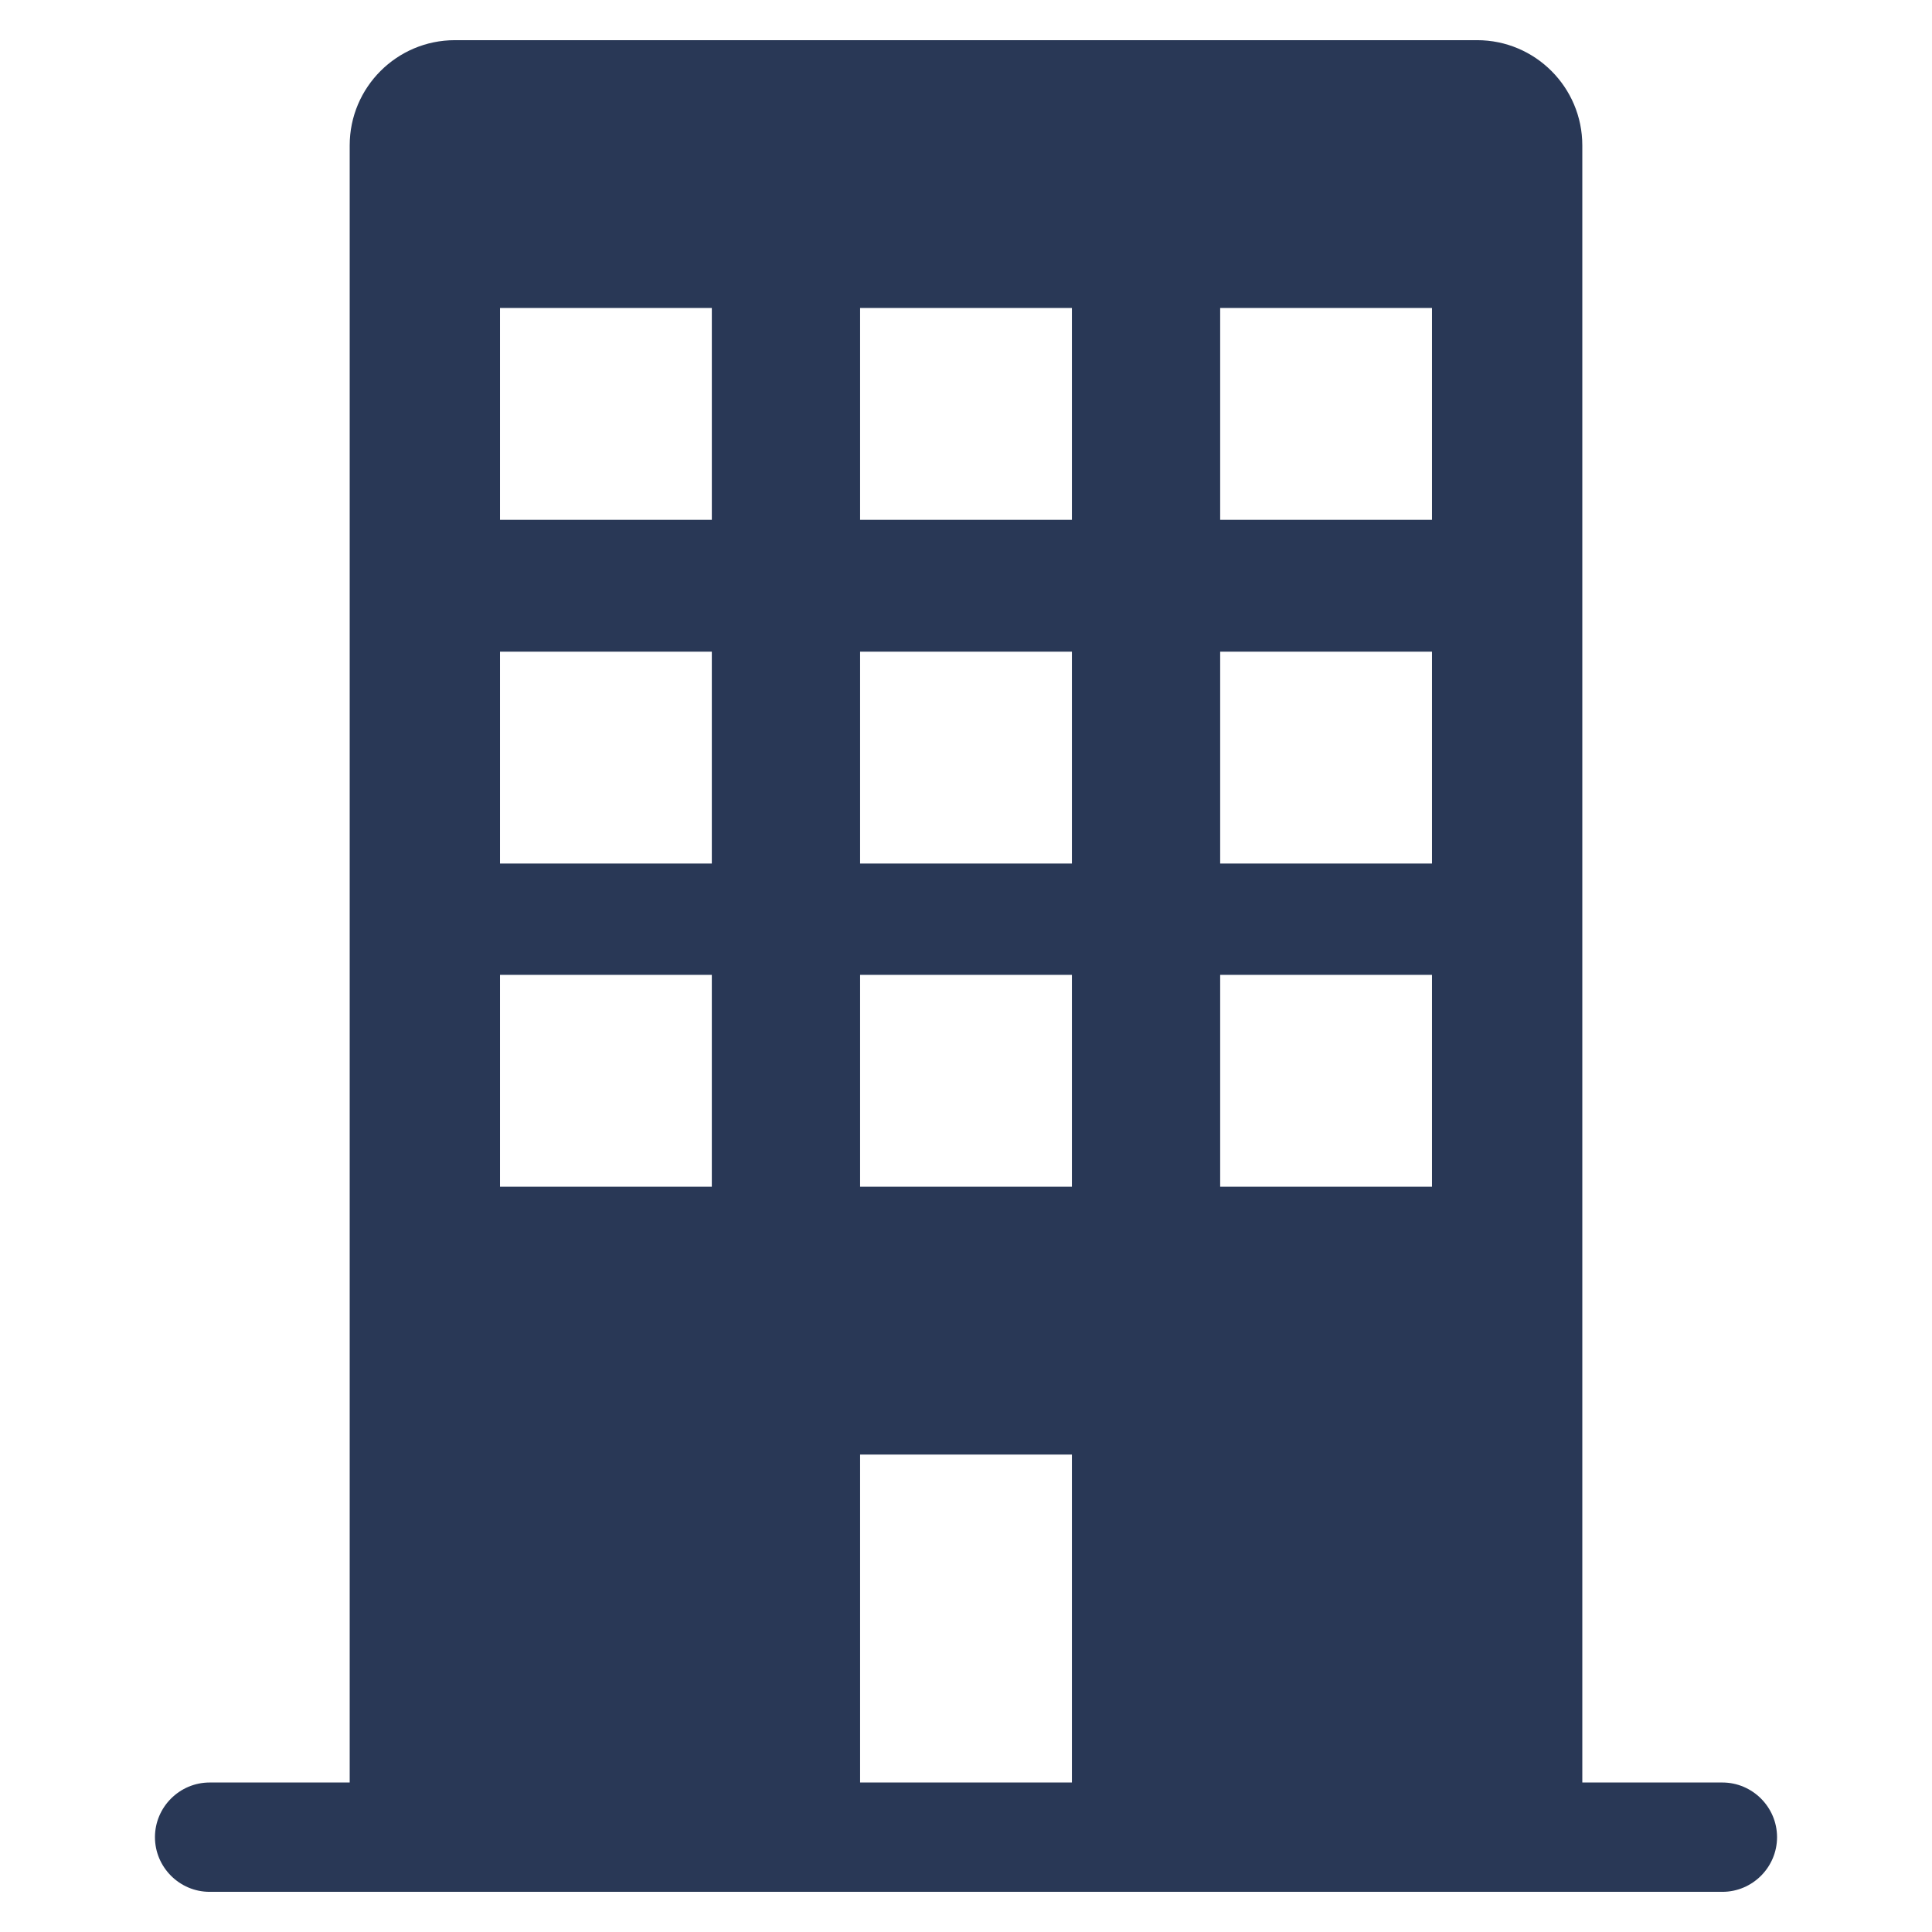
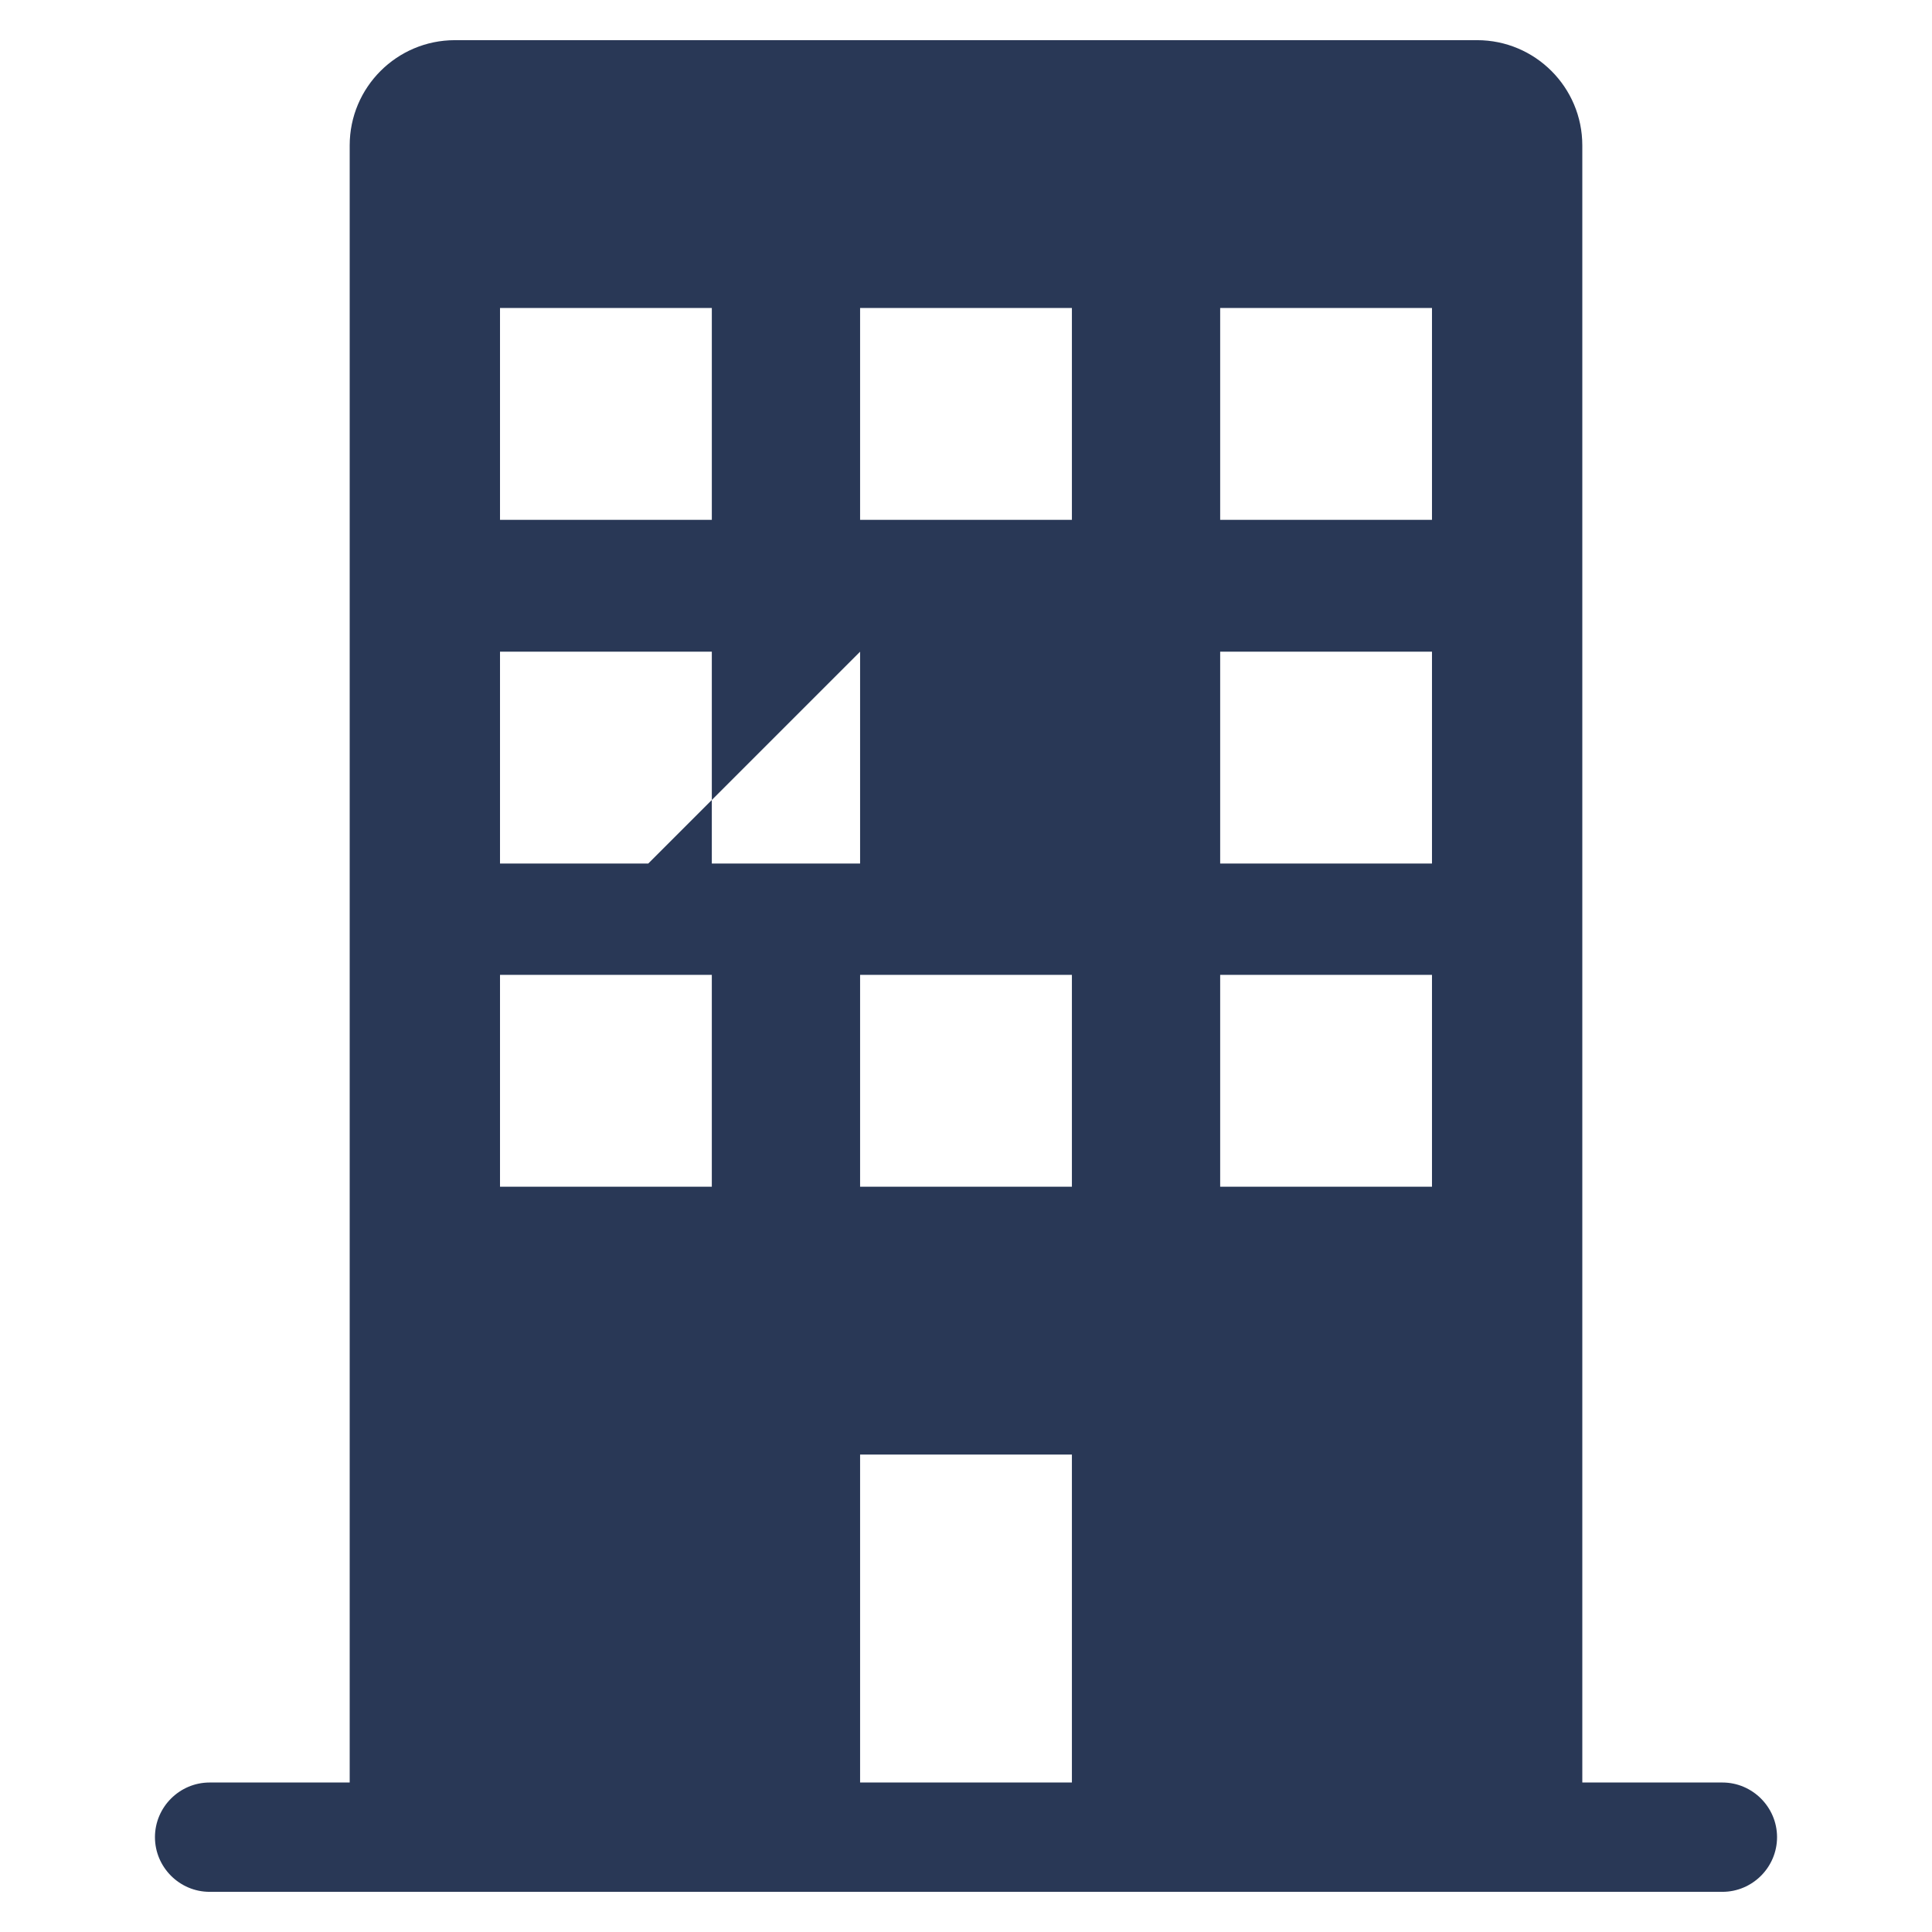
<svg xmlns="http://www.w3.org/2000/svg" xmlns:ns1="http://sodipodi.sourceforge.net/DTD/sodipodi-0.dtd" xmlns:ns2="http://www.inkscape.org/namespaces/inkscape" height="300px" width="300px" fill="#000000" version="1.1" x="0px" y="0px" viewBox="0 0 300 300" style="enable-background:new 0 0 300 300;" xml:space="preserve" id="svg6" ns1:docname="Real Estate CRM Software.svg" ns2:version="0.92.4 (5da689c313, 2019-01-14)">
  <defs id="defs10" />
  <ns1:namedview pagecolor="#ffffff" bordercolor="#666666" borderopacity="1" objecttolerance="10" gridtolerance="10" guidetolerance="10" ns2:pageopacity="0" ns2:pageshadow="2" ns2:window-width="1366" ns2:window-height="706" id="namedview8" showgrid="false" ns2:zoom="0.78666667" ns2:cx="150" ns2:cy="150" ns2:window-x="-8" ns2:window-y="-8" ns2:window-maximized="1" ns2:current-layer="svg6" />
  <style type="text/css" id="style2">
	.st0{fill-rule:evenodd;clip-rule:evenodd;}
</style>
-   <path class="st0" d="M 267.45,276.787 H 245.7 V 22.576 c 0,-9.018 -7.321,-16.339 -16.339,-16.339 H 70.639 c -9.018,0 -16.339,7.321 -16.339,16.339 V 276.787 H 32.55 c -4.668,0 -8.488,3.82 -8.488,8.488 0,4.668 3.82,8.488 8.488,8.488 h 234.901 c 4.668,0 8.488,-3.82 8.488,-8.488 0,-4.668 -3.82,-8.488 -8.488,-8.488 z M 189.468,47.828 h 32.89 v 32.89 h -32.89 z m 0,53.367 h 32.89 v 32.89 h -32.89 z m 0,50.184 h 32.89 v 32.89 H 189.468 Z M 133.555,47.828 h 32.89 v 32.89 h -32.89 z m 0,53.367 h 32.89 v 32.89 h -32.89 z m 0,50.184 h 32.89 v 32.89 h -32.89 z m 0,74.481 h 32.89 v 50.927 H 133.555 Z M 77.641,47.828 H 110.532 V 80.718 H 77.641 Z m 0,53.367 h 32.89 v 32.89 H 77.641 Z m 0,50.184 h 32.89 v 32.89 H 77.641 Z" id="path4" style="clip-rule:evenodd;fill:#293856;fill-opacity:1;fill-rule:evenodd;stroke-width:1.061" ns2:connector-curvature="0" />
+   <path class="st0" d="M 267.45,276.787 H 245.7 V 22.576 c 0,-9.018 -7.321,-16.339 -16.339,-16.339 H 70.639 c -9.018,0 -16.339,7.321 -16.339,16.339 V 276.787 H 32.55 c -4.668,0 -8.488,3.82 -8.488,8.488 0,4.668 3.82,8.488 8.488,8.488 h 234.901 c 4.668,0 8.488,-3.82 8.488,-8.488 0,-4.668 -3.82,-8.488 -8.488,-8.488 z M 189.468,47.828 h 32.89 v 32.89 h -32.89 z m 0,53.367 h 32.89 v 32.89 h -32.89 z m 0,50.184 h 32.89 v 32.89 H 189.468 Z M 133.555,47.828 h 32.89 v 32.89 h -32.89 z m 0,53.367 v 32.89 h -32.89 z m 0,50.184 h 32.89 v 32.89 h -32.89 z m 0,74.481 h 32.89 v 50.927 H 133.555 Z M 77.641,47.828 H 110.532 V 80.718 H 77.641 Z m 0,53.367 h 32.89 v 32.89 H 77.641 Z m 0,50.184 h 32.89 v 32.89 H 77.641 Z" id="path4" style="clip-rule:evenodd;fill:#293856;fill-opacity:1;fill-rule:evenodd;stroke-width:1.061" ns2:connector-curvature="0" />
</svg>